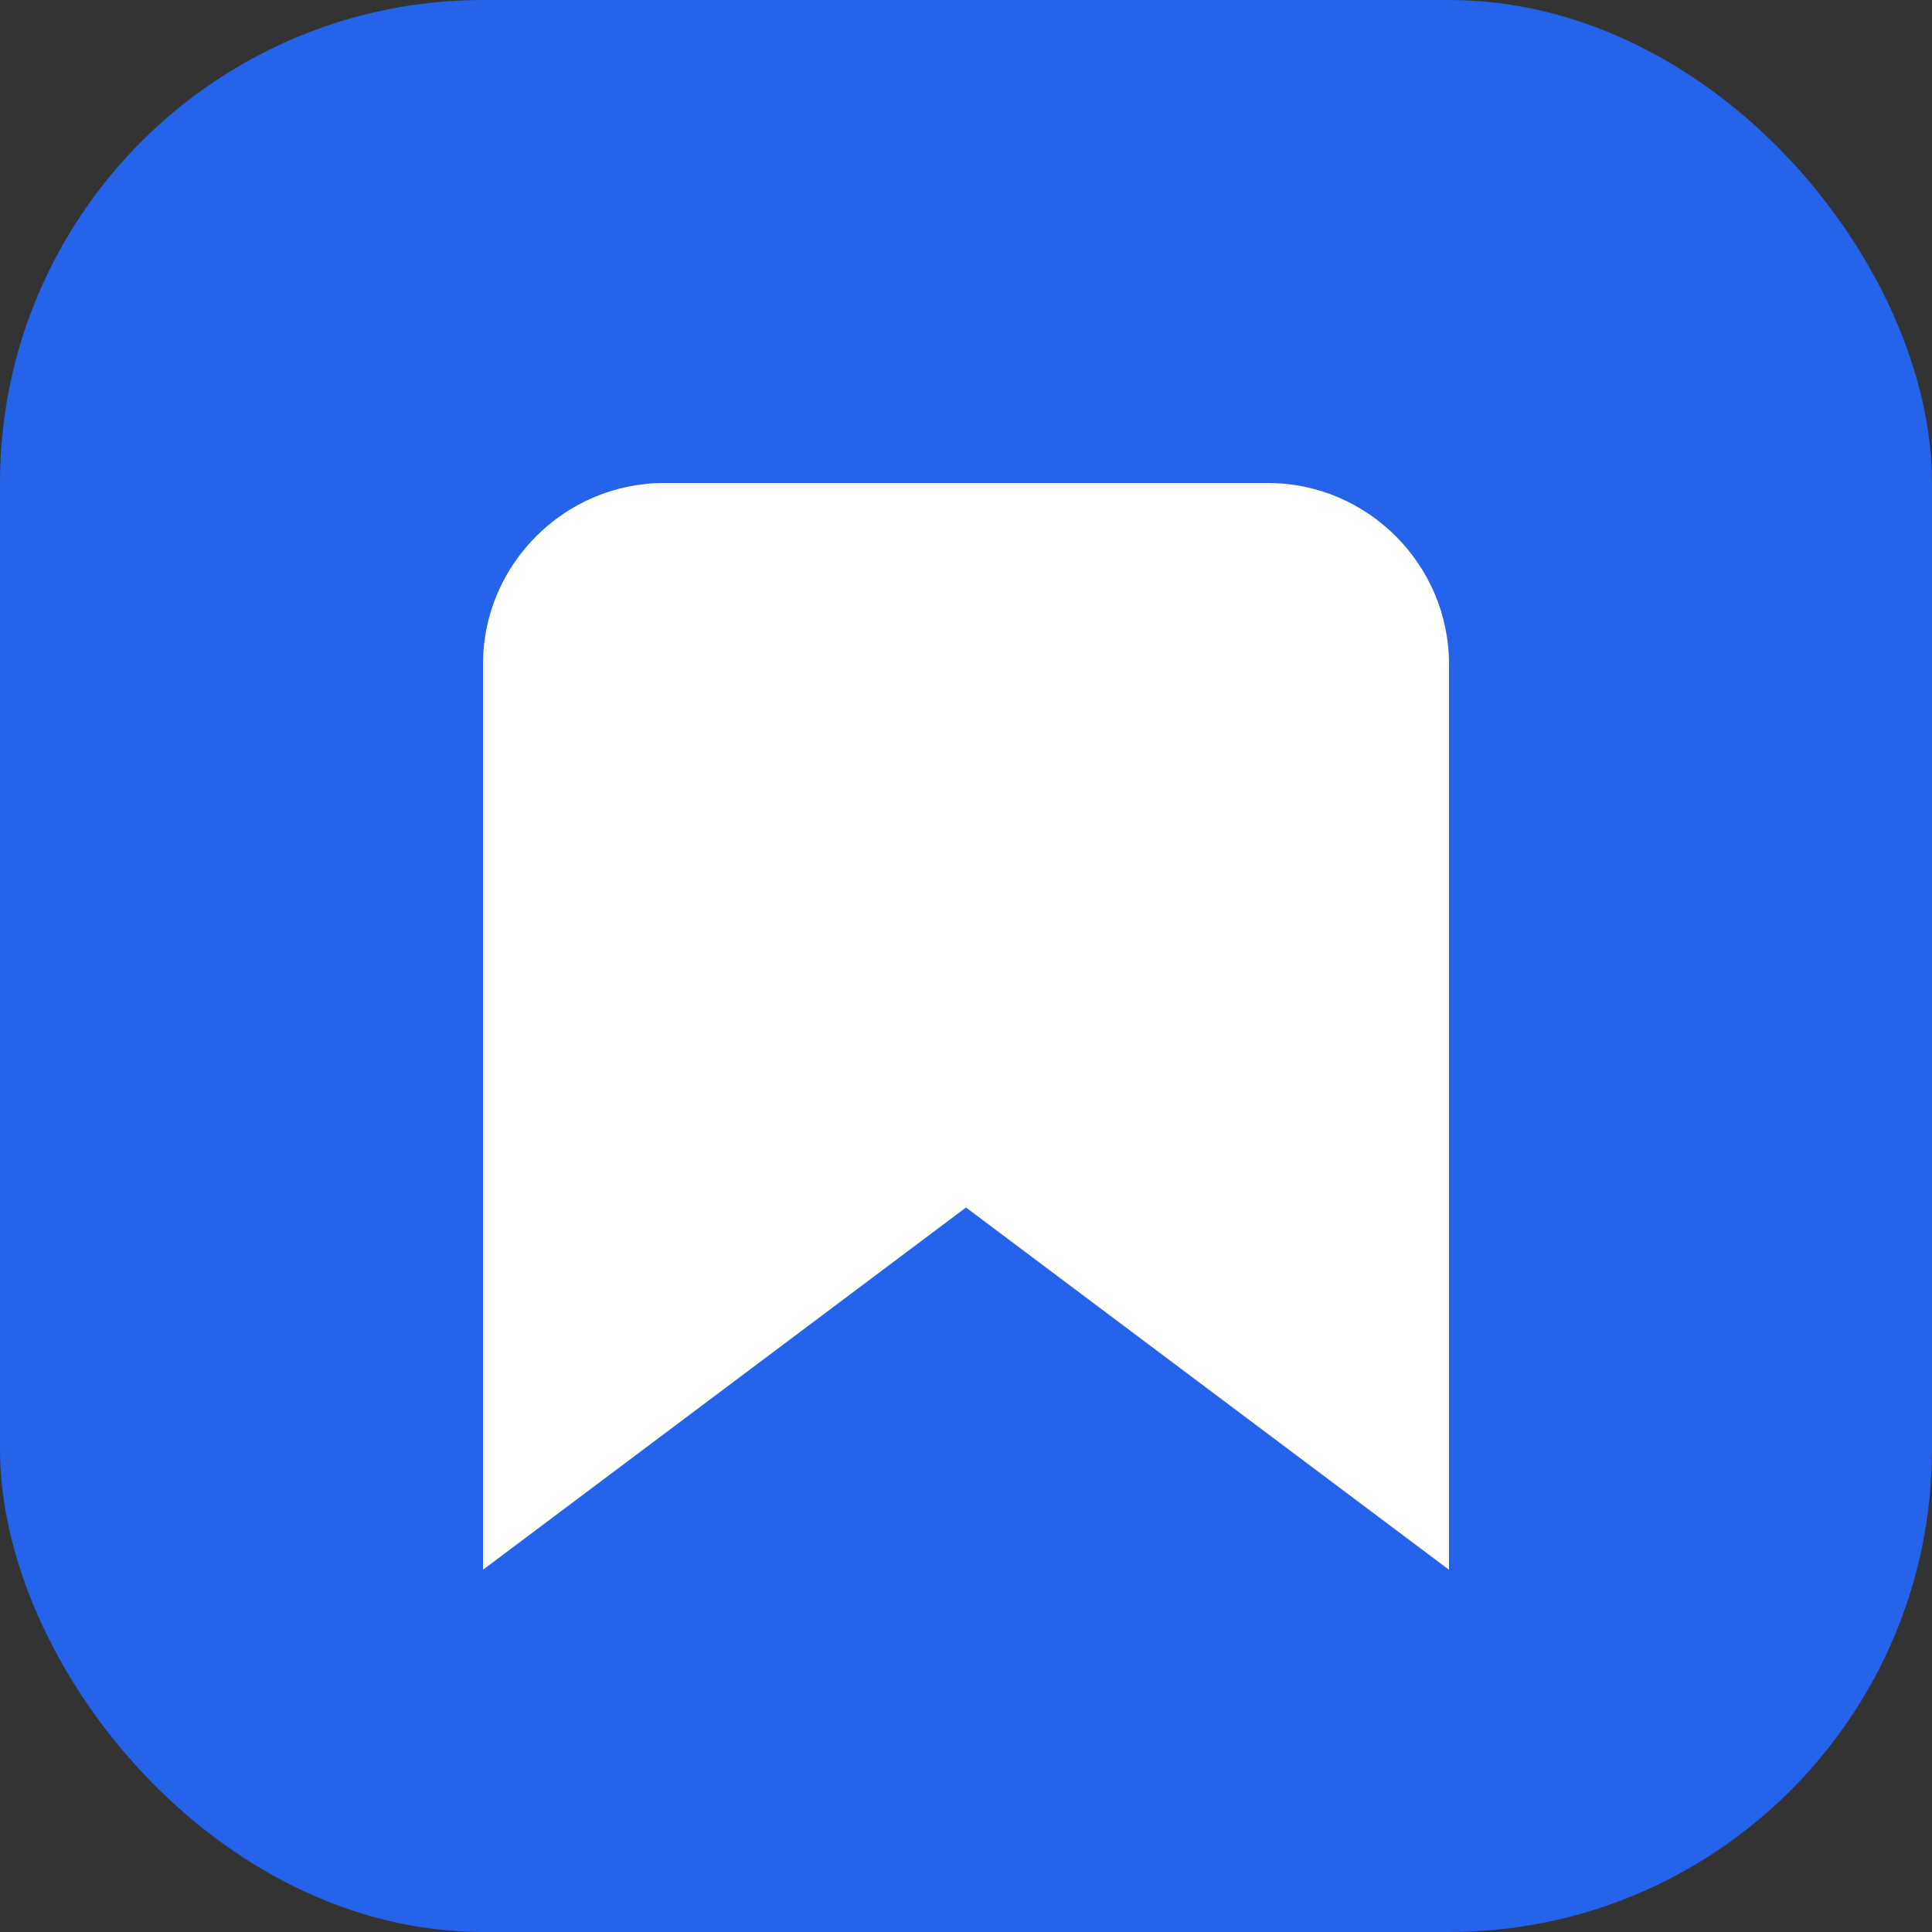
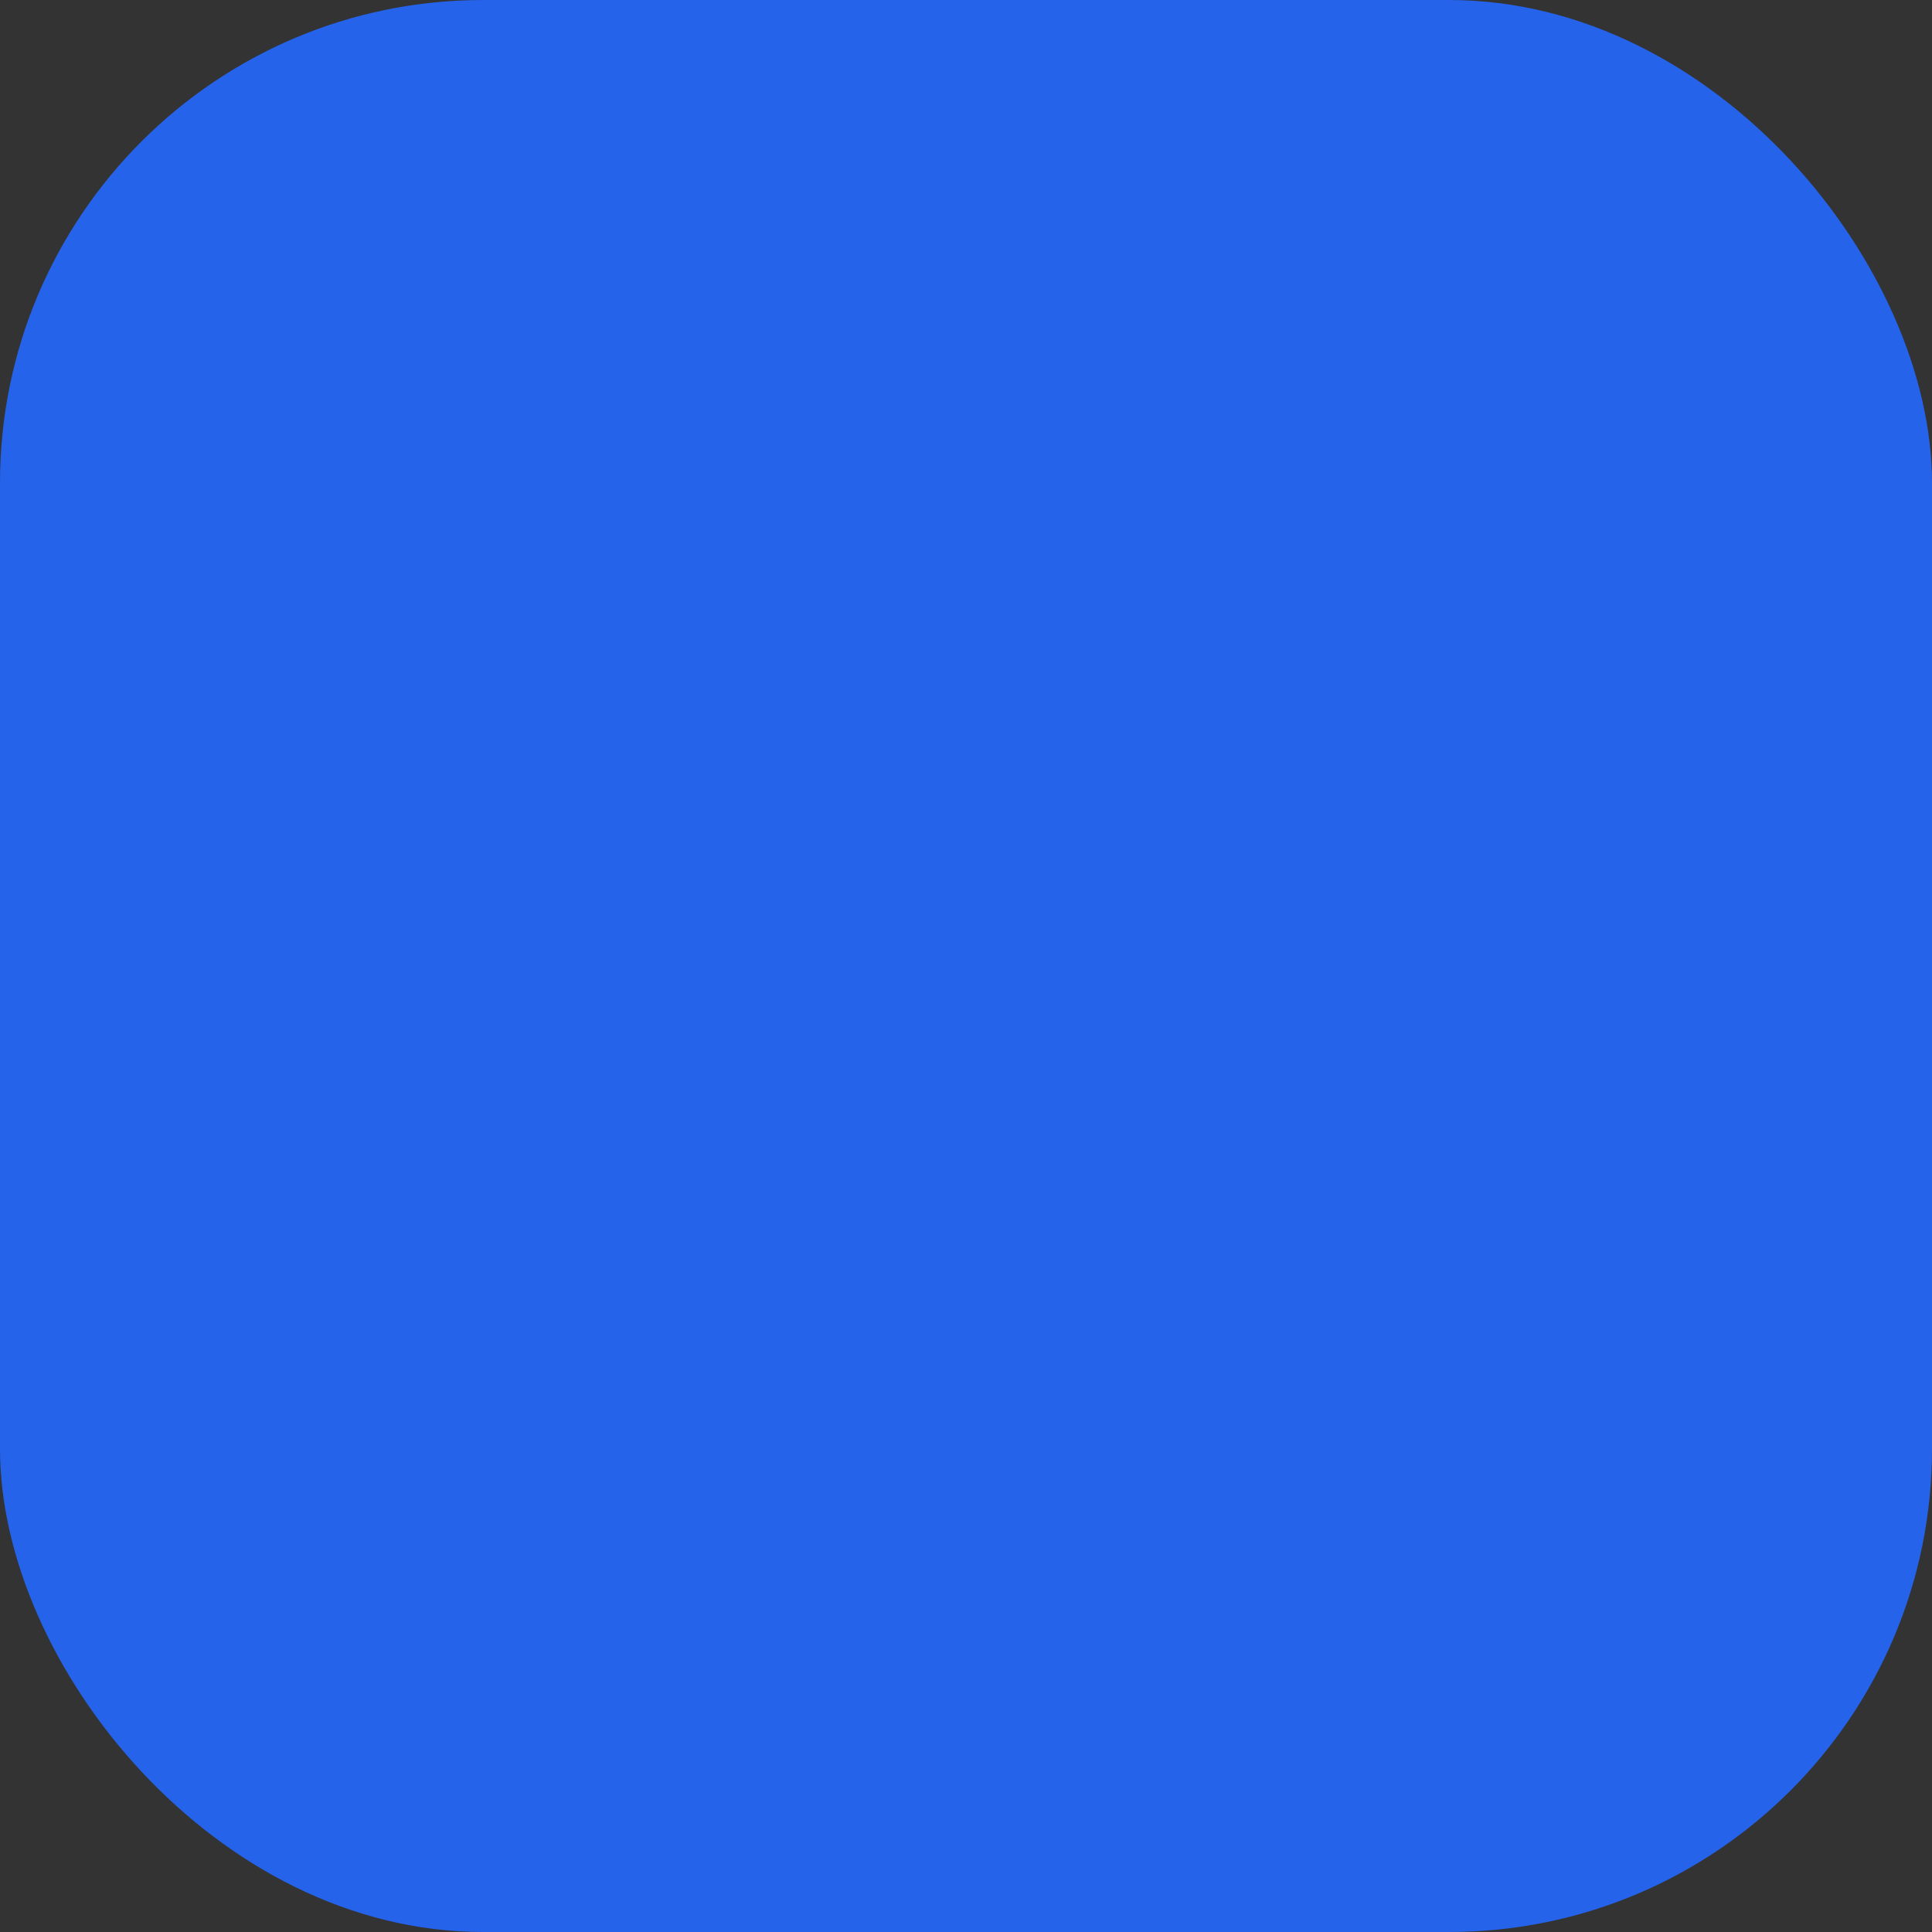
<svg xmlns="http://www.w3.org/2000/svg" width="128" height="128" viewBox="0 0 128 128">
  <rect x="0" y="0" width="128" height="128" fill="#333333" stroke="none" />
  <rect width="128" height="128" rx="32" fill="#2563EB" />
-   <path d="M44 32h40c6.6 0 12 5.4 12 12v60L64 80l-32 24V44c0-6.6 5.4-12 12-12z" fill="white" />
</svg>